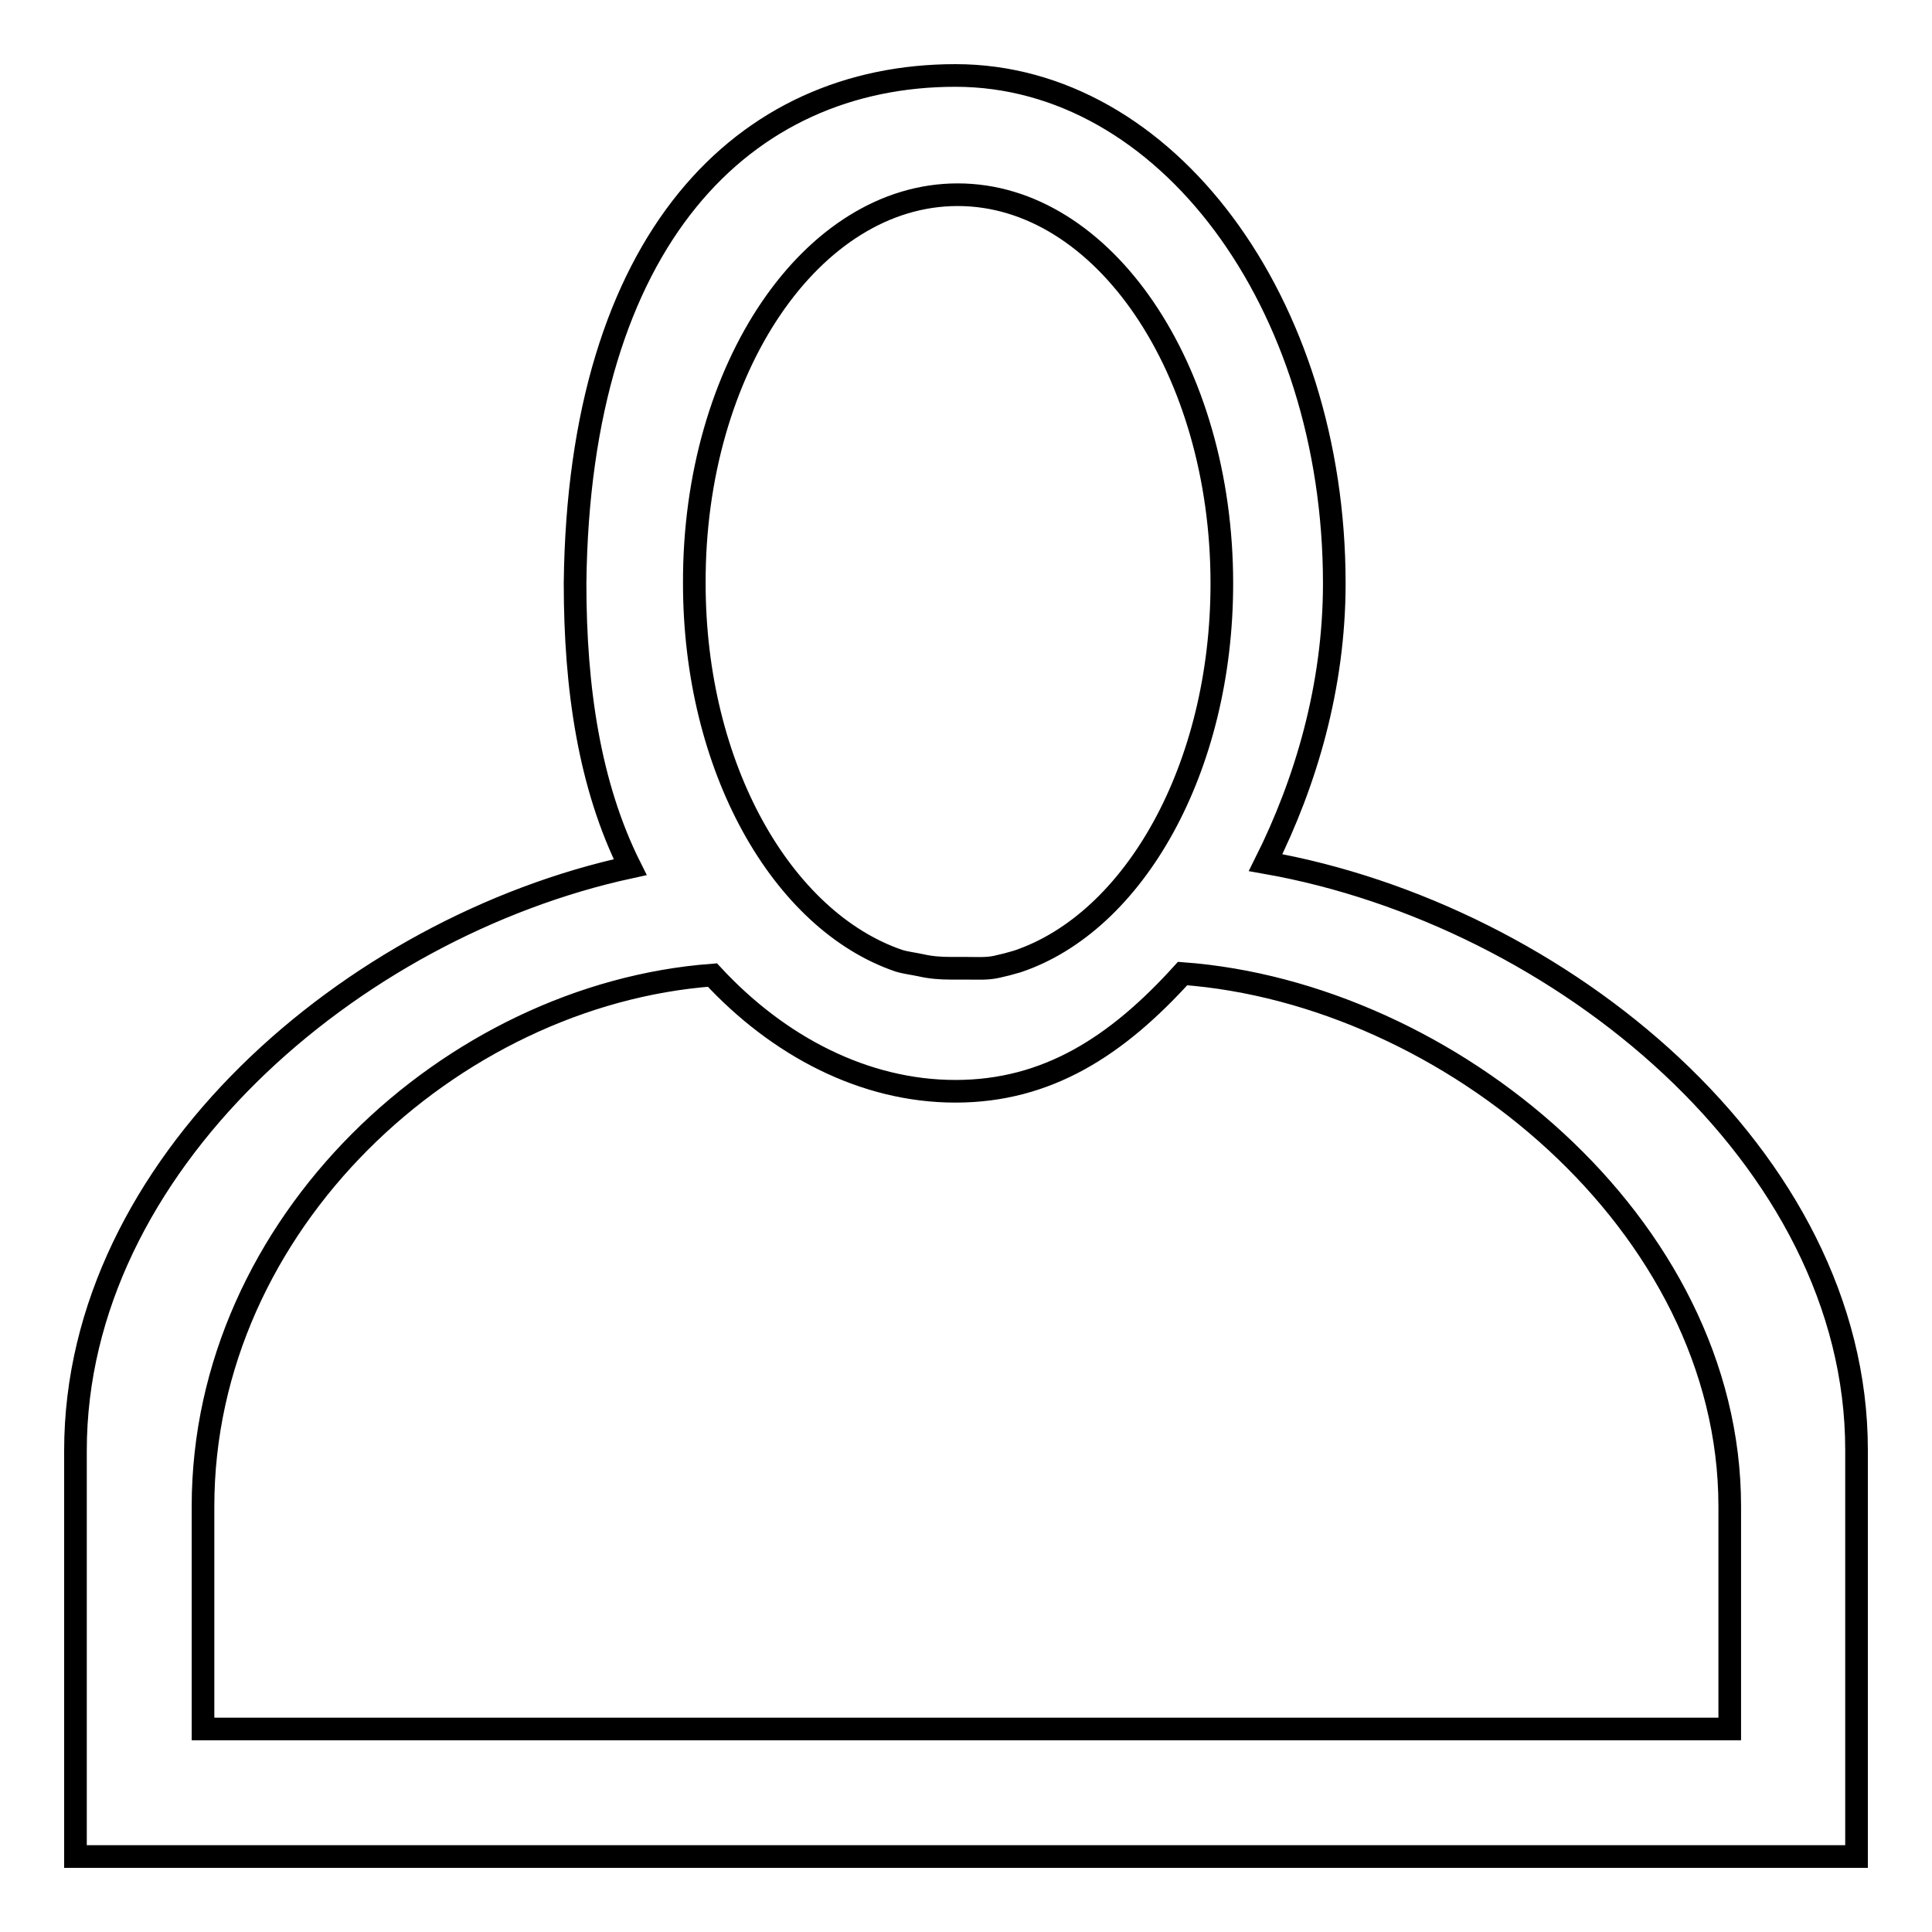
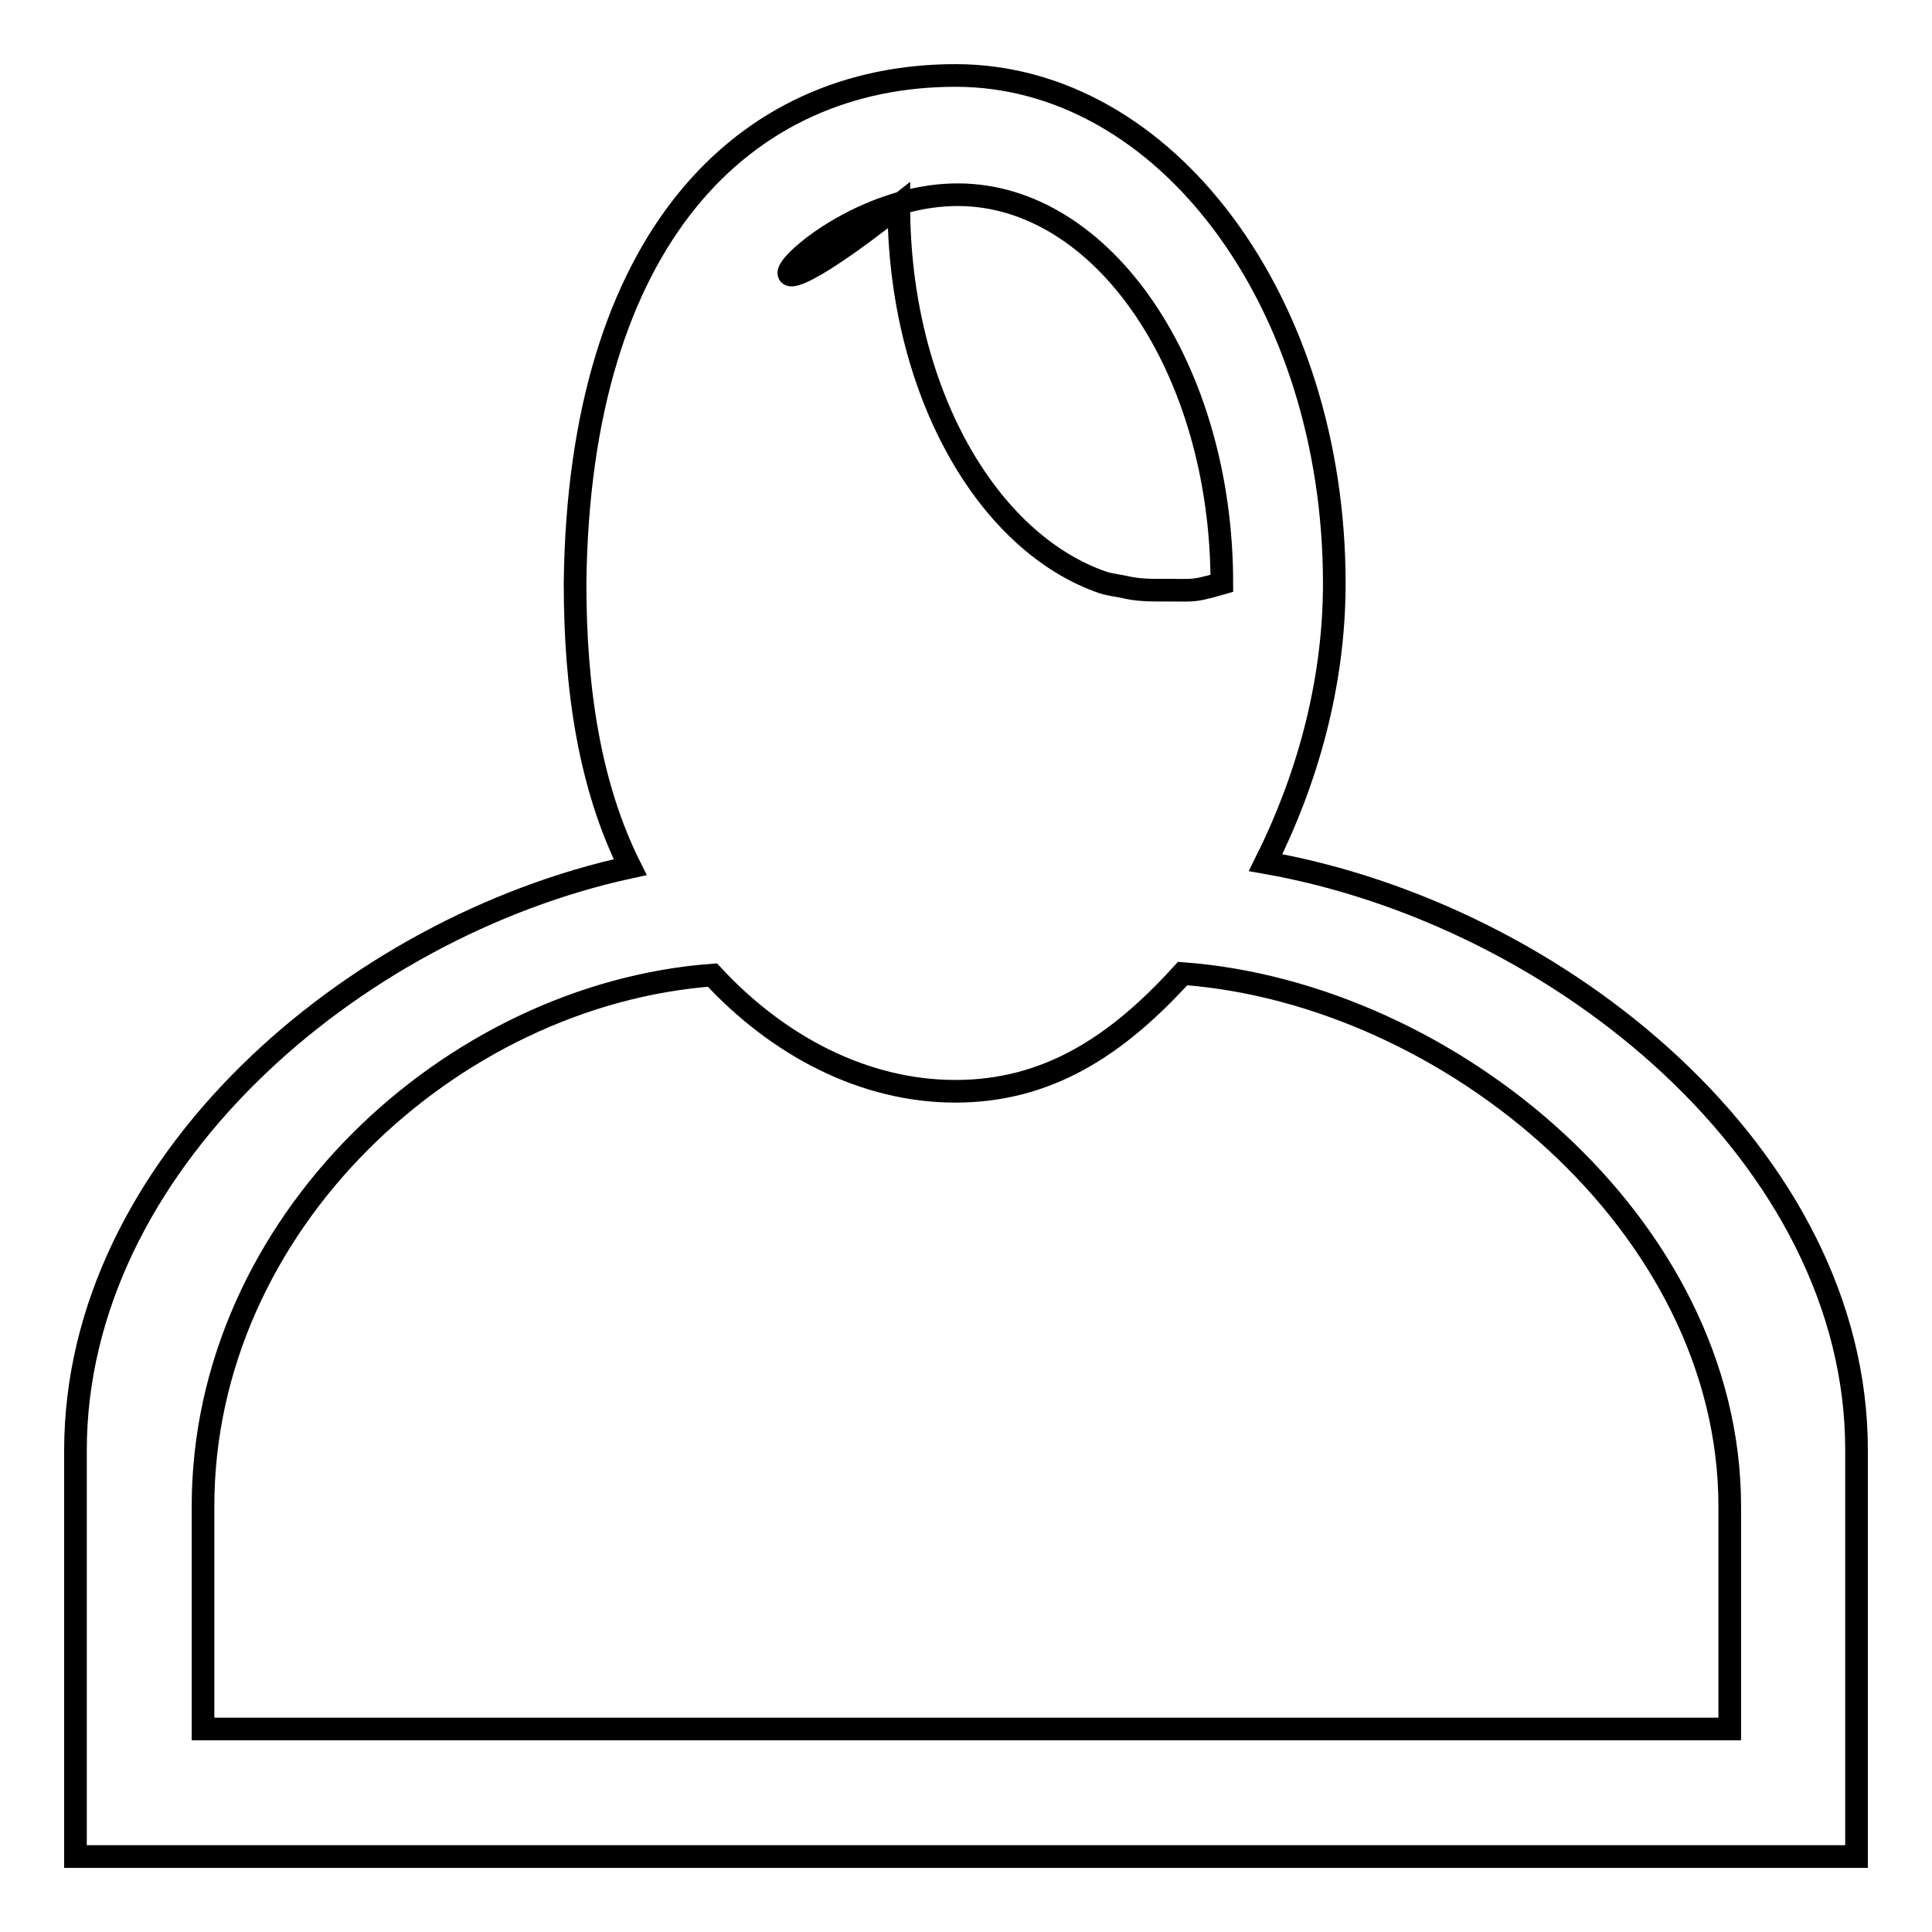
<svg xmlns="http://www.w3.org/2000/svg" version="1.1" x="0px" y="0px" viewBox="0 0 256 256" enable-background="new 0 0 256 256" xml:space="preserve">
  <g>
-     <path stroke-width="3" fill-opacity="0" stroke="#000000" d="M167.7,114.3c5.3-10.6,9.1-23.3,9.1-37c0-37.2-22.3-67.3-50.2-67.3c-28,0-49.9,21.6-50.4,67.3 c0,13.9,1.9,26.8,7.3,37.6c-36.9,8-73.5,39.5-73.5,77.3V246h236v-14.3v-39.6C246,153.4,206.8,121.2,167.7,114.3z M126.9,25.8 c19.3,0,35,23.1,35,51.5c0,24.5-11.6,44.9-27.1,50.1c-1,0.3-1.8,0.5-2.7,0.7c-1.3,0.3-2.7,0.2-4.1,0.2c-0.3,0-1.7,0-2,0 c-1.4,0-2.7-0.1-4-0.4c-0.9-0.2-1.9-0.3-2.9-0.6c-15.5-5.3-27.1-25.6-27.1-50C91.9,48.8,107.6,25.8,126.9,25.8z M229.1,229.1H26.9 v-29.5c0-37.5,32.9-67.8,67.5-70.4c8.7,9.4,20.1,15.4,32.2,15.4c12.2,0,21.4-6,30.1-15.6c35.2,2.6,72.5,33.2,72.5,70.6V229.1z" />
+     <path stroke-width="3" fill-opacity="0" stroke="#000000" d="M167.7,114.3c5.3-10.6,9.1-23.3,9.1-37c0-37.2-22.3-67.3-50.2-67.3c-28,0-49.9,21.6-50.4,67.3 c0,13.9,1.9,26.8,7.3,37.6c-36.9,8-73.5,39.5-73.5,77.3V246h236v-14.3v-39.6C246,153.4,206.8,121.2,167.7,114.3z M126.9,25.8 c19.3,0,35,23.1,35,51.5c-1,0.3-1.8,0.5-2.7,0.7c-1.3,0.3-2.7,0.2-4.1,0.2c-0.3,0-1.7,0-2,0 c-1.4,0-2.7-0.1-4-0.4c-0.9-0.2-1.9-0.3-2.9-0.6c-15.5-5.3-27.1-25.6-27.1-50C91.9,48.8,107.6,25.8,126.9,25.8z M229.1,229.1H26.9 v-29.5c0-37.5,32.9-67.8,67.5-70.4c8.7,9.4,20.1,15.4,32.2,15.4c12.2,0,21.4-6,30.1-15.6c35.2,2.6,72.5,33.2,72.5,70.6V229.1z" />
  </g>
</svg>